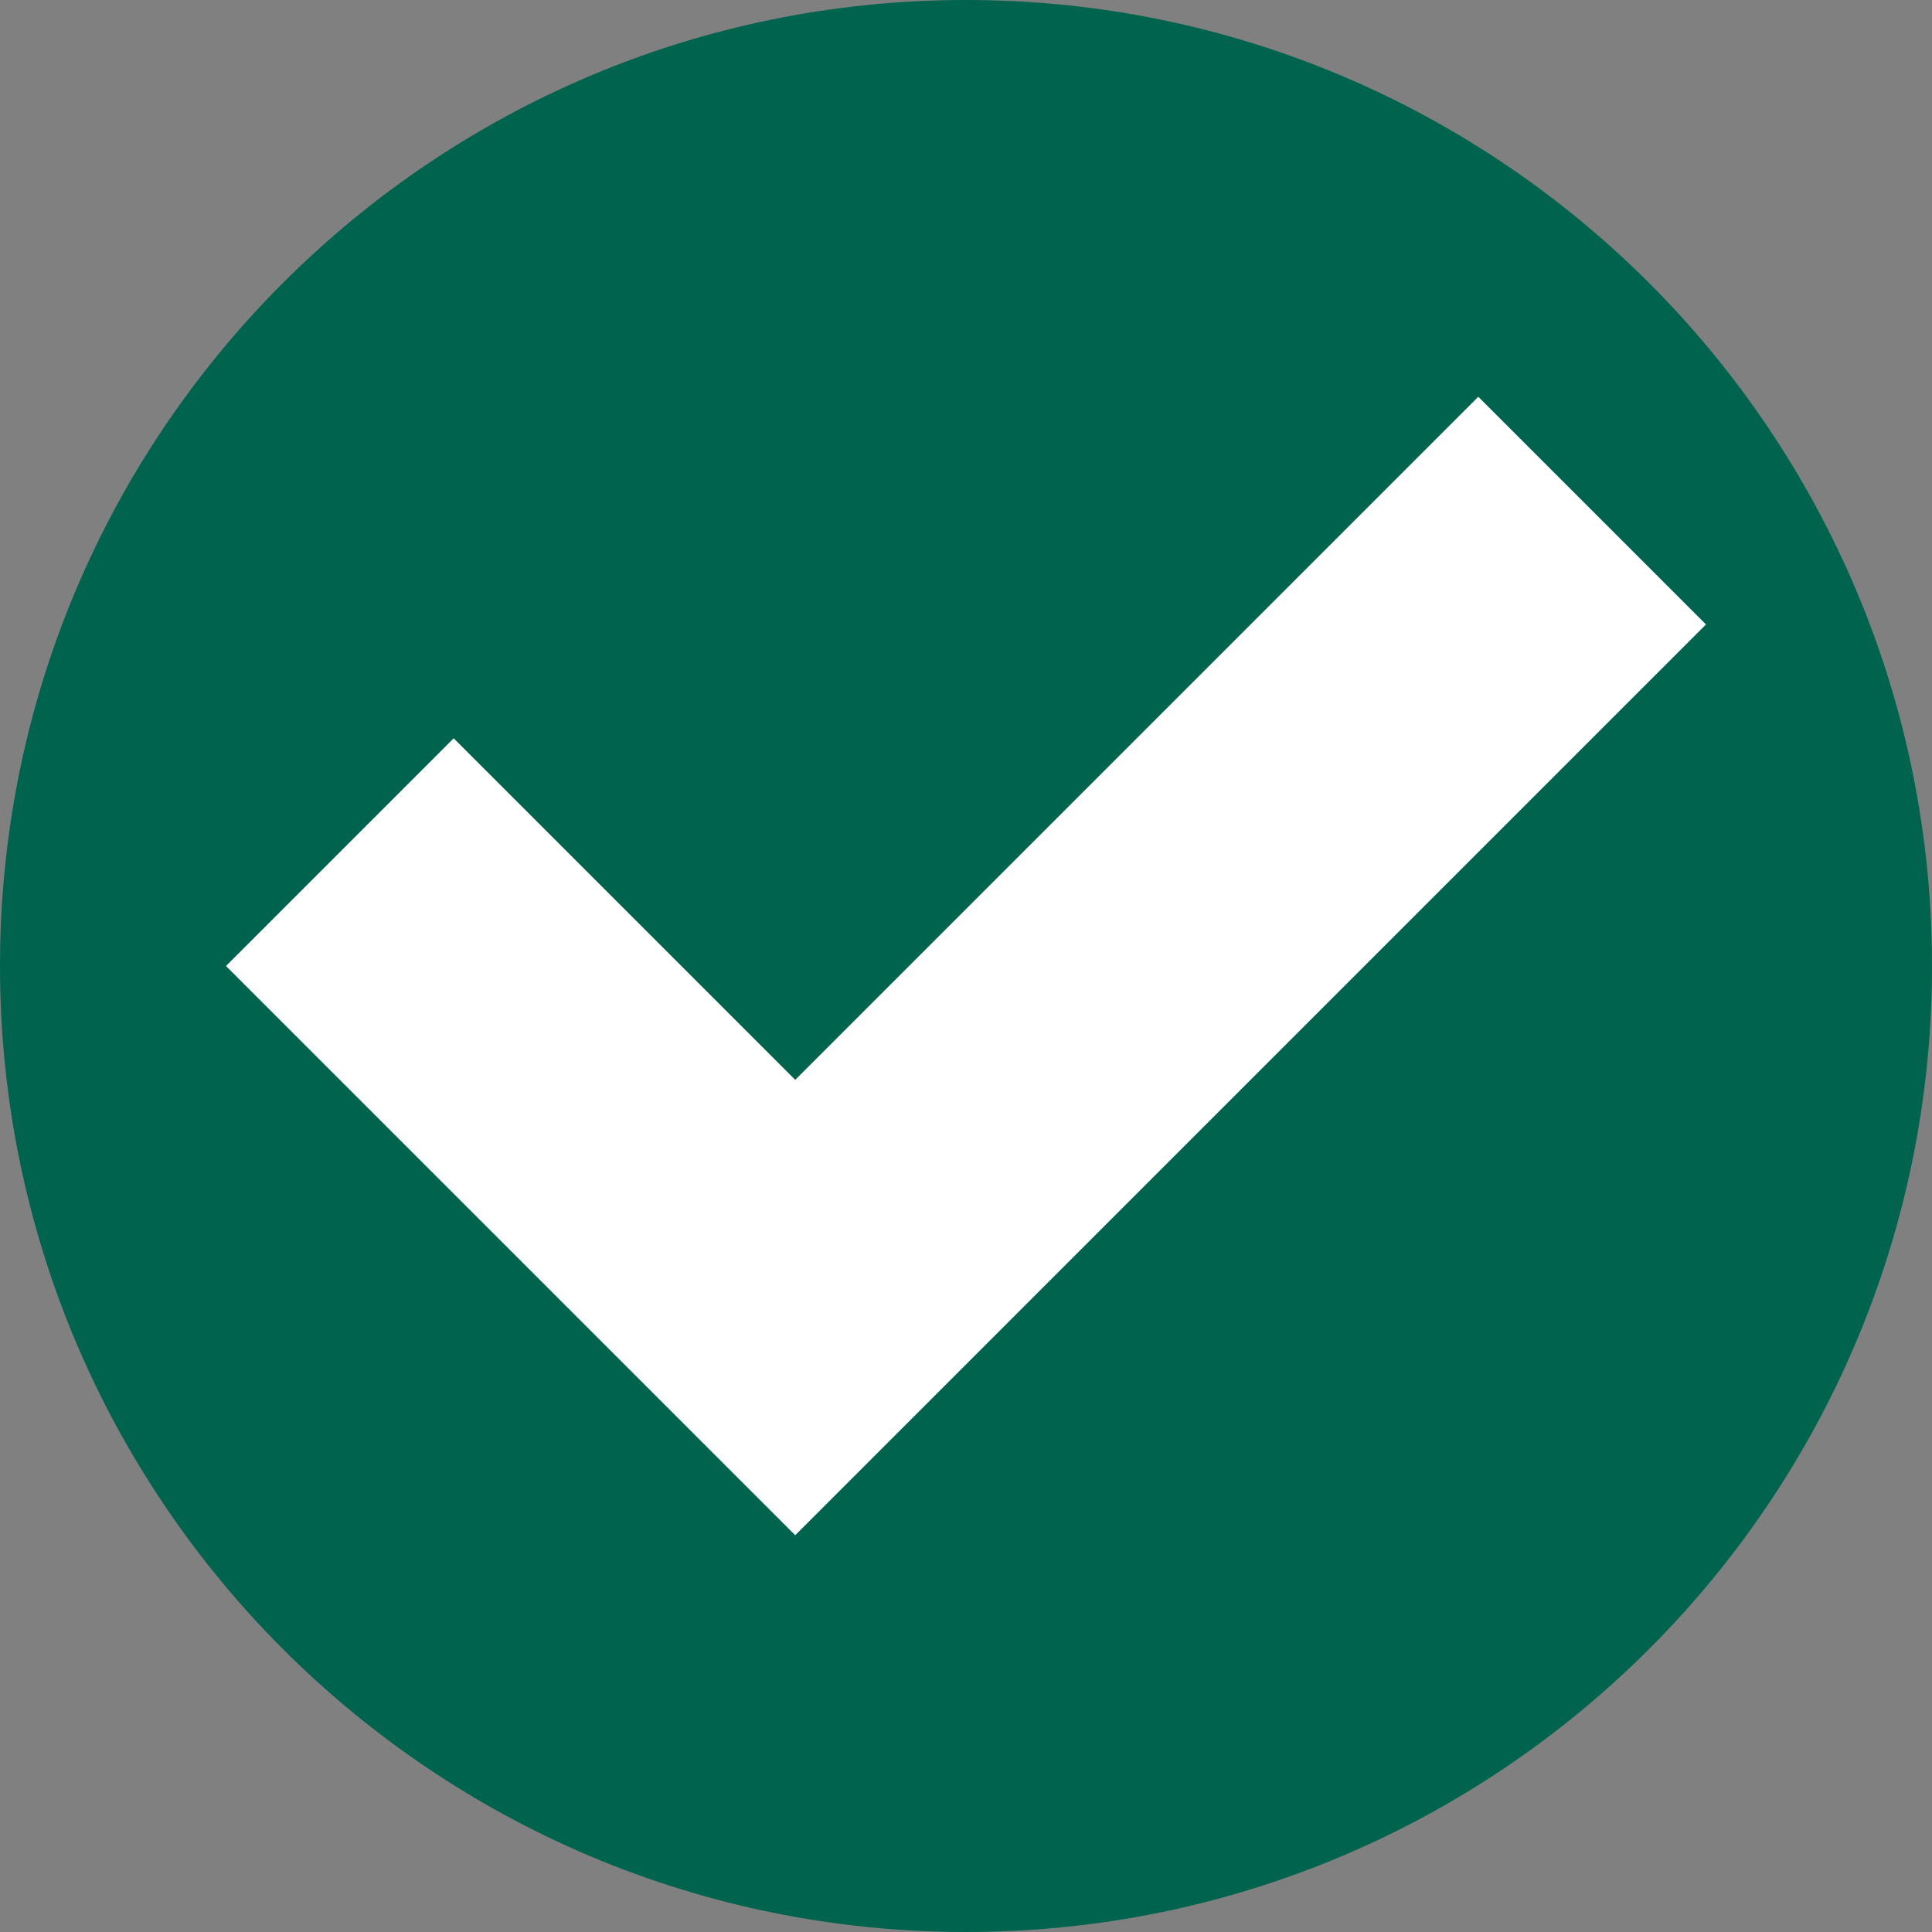
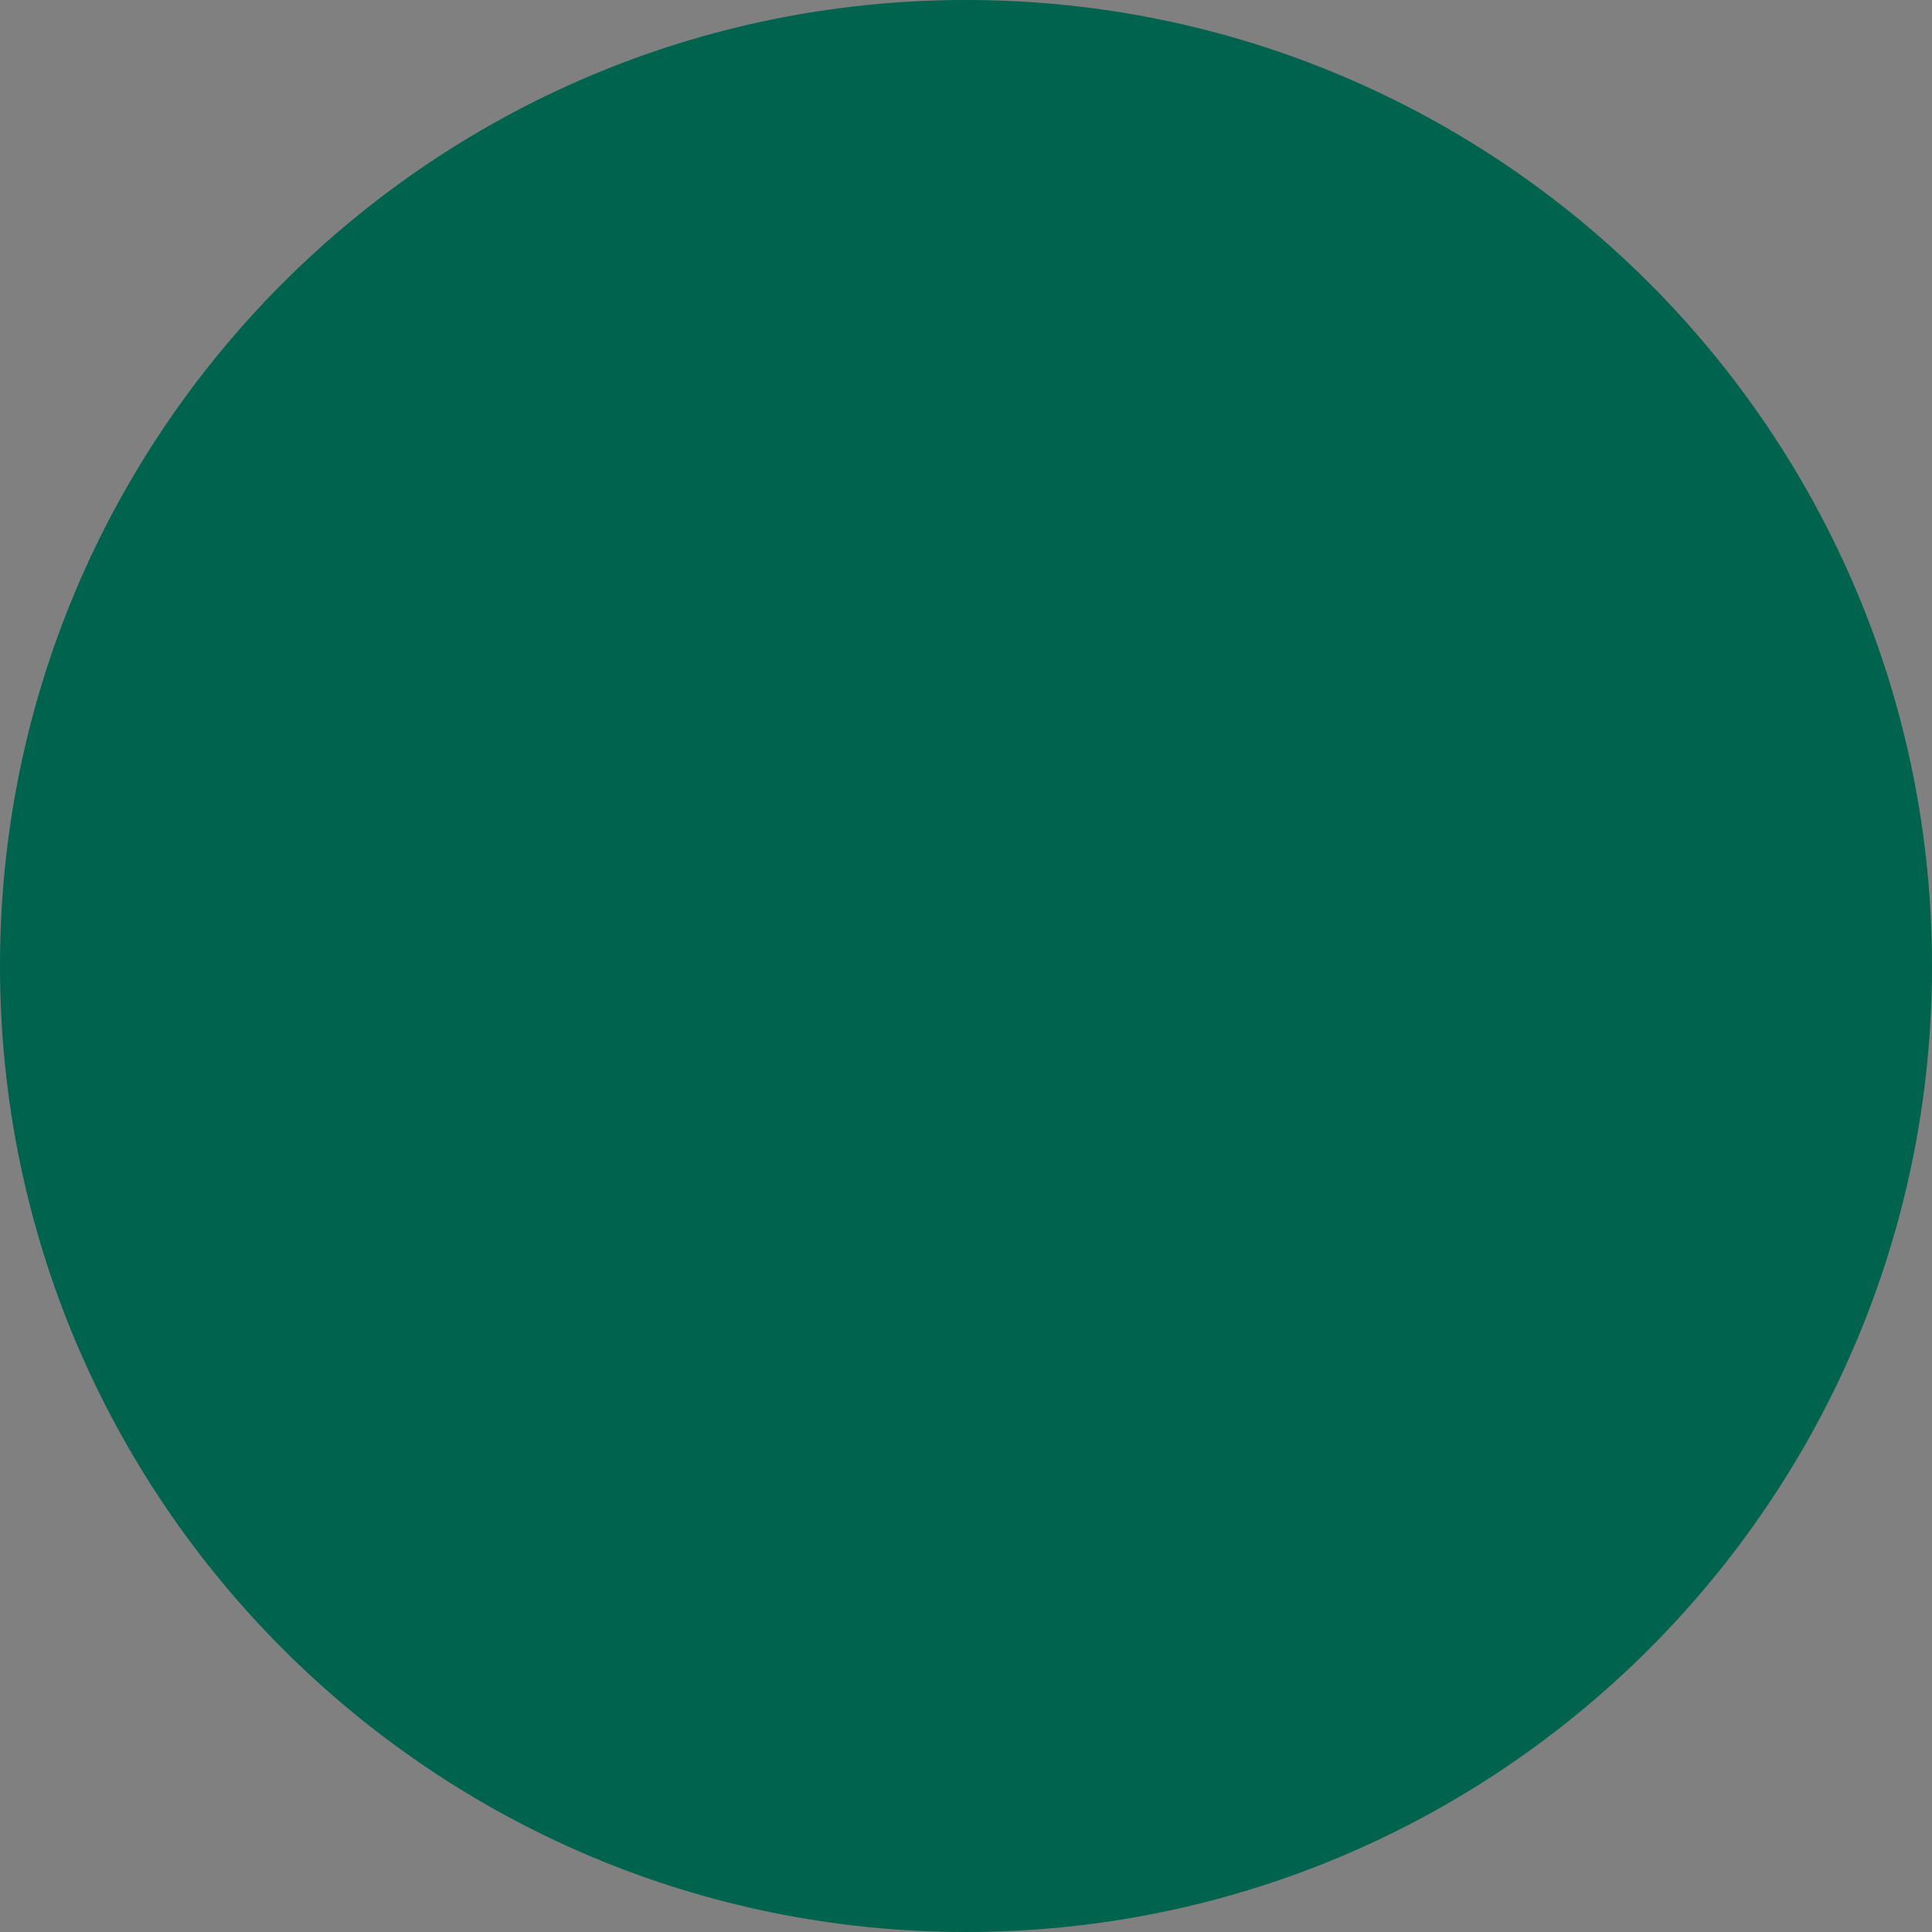
<svg xmlns="http://www.w3.org/2000/svg" fill="#000000" height="384" preserveAspectRatio="xMidYMid meet" version="1" viewBox="0.0 0.0 384.0 384.0" width="384" zoomAndPan="magnify">
  <rect x="0.0" y="0.0" width="384.0" height="384.0" fill="#808080" stroke="none" />
  <g>
    <g id="change1_1">
      <path d="M 384 192 C 384 298.039 298.039 384 192 384 C 85.961 384 0 298.039 0 192 C 0 85.961 85.961 0 192 0 C 298.039 0 384 85.961 384 192" fill="#00634d" />
    </g>
    <g id="change2_1">
-       <path d="M 158.059 214.629 L 90.176 146.746 L 44.922 192 L 158.059 305.137 L 339.078 124.117 L 293.824 78.863 L 158.059 214.629" fill="#ffffff" />
-     </g>
+       </g>
  </g>
</svg>